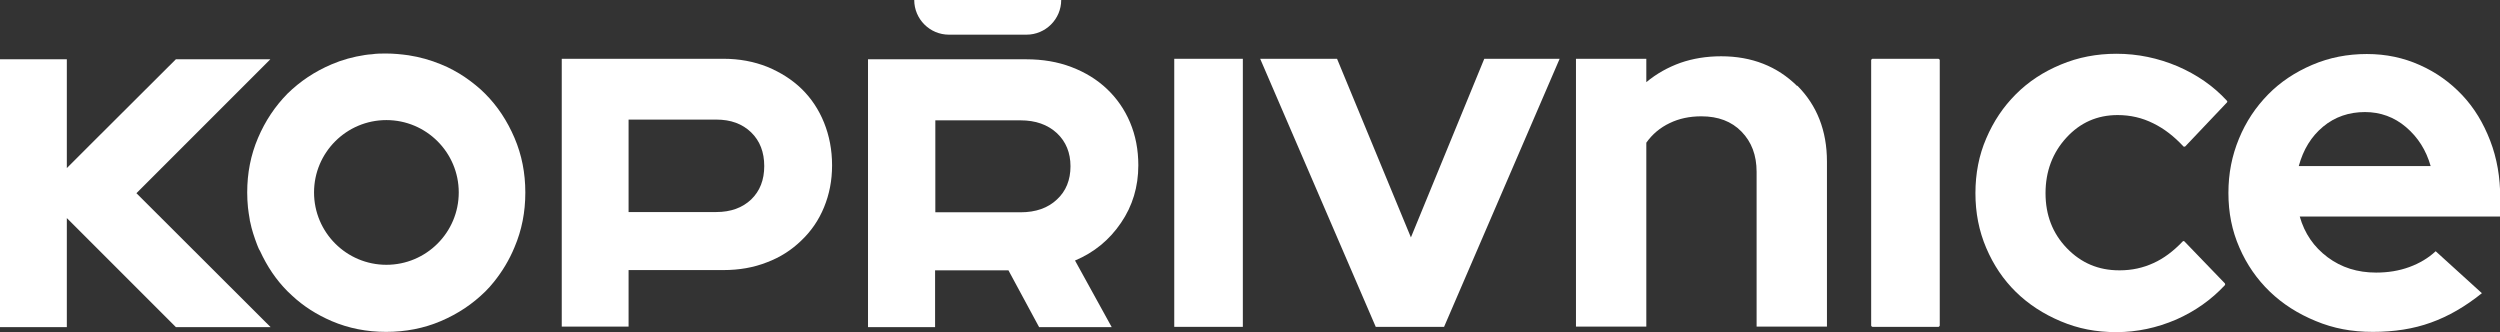
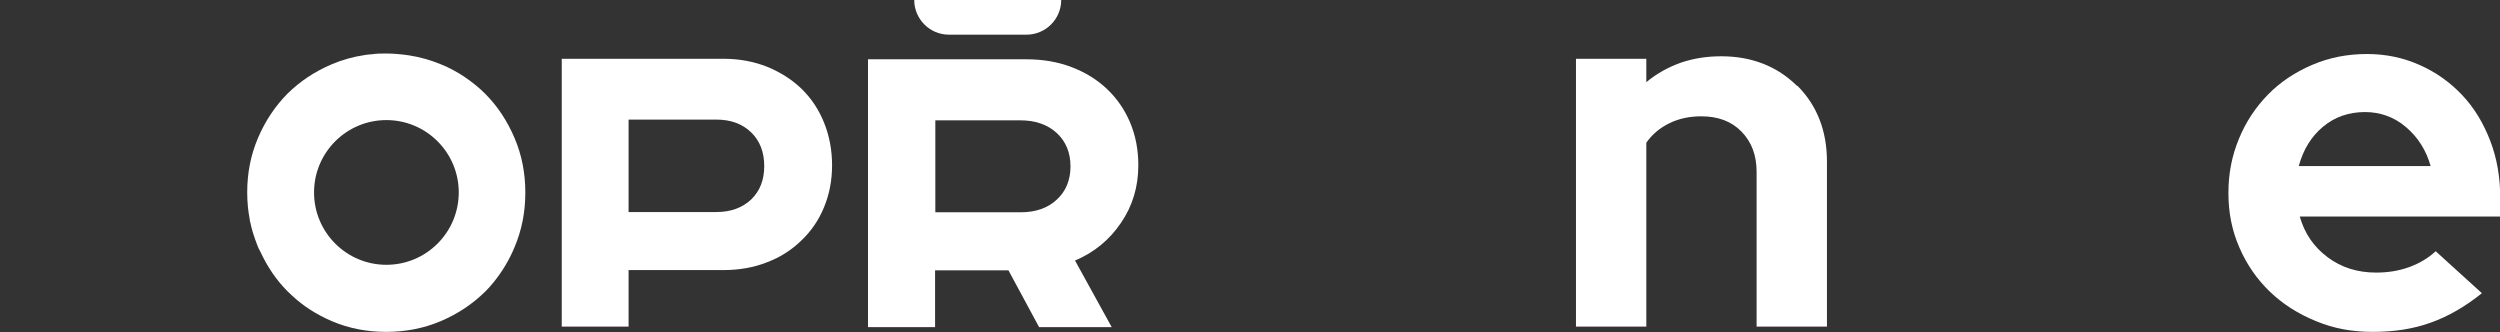
<svg xmlns="http://www.w3.org/2000/svg" id="Vrstva_2" data-name="Vrstva 2" viewBox="0 0 99.51 13.22">
  <rect x="0" y="0" width="99.51" height="13.22" fill="#333333" stroke="none" />
  <defs>
    <style>
      .cls-1 {
        fill: #fff;
      }
    </style>
  </defs>
  <g id="Vrstva_1-2" data-name="Vrstva 1">
    <g>
-       <rect class="cls-1" x="46.74" y="2.34" width="2.73" height="10.67" />
-       <polygon class="cls-1" points="54.76 13.01 50.16 2.34 53.22 2.34 56.16 9.45 59.08 2.34 62.08 2.34 57.48 13.01 54.76 13.01" />
-       <path class="cls-1" d="M77.21,2.39v10.57s-.02.05-.05.05h-2.63s-.05-.02-.05-.05V2.39s.02-.05.05-.05h2.63s.05.02.05.05" />
-       <path class="cls-1" d="M84.38,10.76c.48,0,.93-.1,1.34-.29.4-.18.79-.47,1.16-.86.02-.02.05-.02.07,0l1.61,1.67s.02.05,0,.07c-.54.58-1.19,1.04-1.94,1.37-.77.33-1.56.5-2.38.5s-1.52-.14-2.21-.43c-.69-.29-1.29-.68-1.79-1.17-.5-.49-.89-1.07-1.18-1.75-.29-.68-.43-1.4-.43-2.18s.14-1.51.43-2.18c.29-.68.68-1.26,1.18-1.76.5-.5,1.09-.89,1.79-1.18.69-.29,1.43-.43,2.21-.43.85,0,1.66.17,2.44.5.76.33,1.42.78,1.96,1.37.02.02.02.05,0,.07l-1.66,1.75s-.05.02-.07,0c-.37-.4-.77-.71-1.2-.92-.44-.22-.91-.33-1.42-.33-.81,0-1.49.3-2.04.9-.55.6-.83,1.34-.83,2.21s.28,1.6.85,2.19c.57.59,1.26.88,2.08.88" />
      <path class="cls-1" d="M98.79,11.67c-.66.53-1.33.92-2.03,1.17-.69.25-1.46.37-2.31.37s-1.57-.14-2.27-.43c-.71-.29-1.32-.68-1.83-1.17-.51-.49-.92-1.08-1.21-1.75-.3-.68-.44-1.4-.44-2.18s.14-1.48.42-2.16c.28-.68.67-1.26,1.16-1.76.49-.5,1.08-.89,1.76-1.18.68-.29,1.4-.43,2.17-.43s1.46.15,2.11.44c.65.29,1.21.69,1.69,1.2s.84,1.11,1.11,1.81c.27.7.4,1.46.4,2.28v.74h-7.98c.19.67.56,1.21,1.11,1.62.55.41,1.19.61,1.93.61.47,0,.91-.07,1.32-.22.41-.15.76-.36,1.05-.63l1.85,1.68ZM94.14,4.46c-.64,0-1.2.19-1.67.58-.47.39-.79.91-.97,1.57h5.25c-.18-.63-.5-1.14-.98-1.55-.47-.4-1.02-.6-1.64-.6" />
      <path class="cls-1" d="M40.86,1.38h-3.09c-.76,0-1.38-.62-1.38-1.38h0s5.85,0,5.85,0h0c0,.76-.62,1.38-1.38,1.38" />
      <path class="cls-1" d="M25.02,13.02v-2.27h3.78c.62,0,1.2-.1,1.73-.31.53-.2.98-.49,1.37-.87.39-.37.69-.81.9-1.32.21-.51.32-1.06.32-1.67s-.11-1.18-.32-1.7c-.21-.52-.51-.97-.89-1.34-.38-.37-.84-.66-1.37-.88-.53-.21-1.11-.32-1.74-.32h-6.44v10.66h2.66ZM25.02,4.76h3.49c.58,0,1.04.17,1.39.51.35.34.52.79.52,1.34s-.17.99-.52,1.33c-.35.33-.81.5-1.39.5h-3.49v-3.68Z" />
      <path class="cls-1" d="M37.23,10.76h2.91l1.22,2.26h2.89l-1.46-2.65c.76-.32,1.37-.82,1.83-1.5.46-.67.69-1.44.69-2.29,0-.62-.11-1.19-.33-1.71-.22-.52-.53-.96-.92-1.33-.39-.37-.86-.66-1.41-.87-.55-.21-1.15-.31-1.8-.31h-6.3v10.66h2.67v-2.26ZM37.23,4.79h3.39c.6,0,1.08.17,1.45.51.36.34.54.78.54,1.32s-.18.99-.54,1.32c-.36.34-.84.51-1.45.51h-3.39v-3.66Z" />
      <path class="cls-1" d="M71.53,3.42c-.79-.78-1.8-1.18-3.02-1.18-.59,0-1.13.09-1.62.26-.5.18-.95.43-1.36.77v-.93h-2.8v10.66h2.8v-7.32c.24-.34.55-.6.93-.78.37-.18.79-.27,1.26-.27.67,0,1.2.2,1.6.61.4.41.6.94.6,1.6v6.16h2.8v-6.57c0-1.23-.4-2.24-1.18-3.02" />
      <path class="cls-1" d="M20.91,7.66c0-.77-.14-1.49-.43-2.17-.29-.68-.68-1.27-1.17-1.76-.12-.12-.25-.24-.39-.35-.27-.22-.56-.42-.88-.59-.16-.09-.32-.16-.49-.23-.41-.17-.84-.29-1.29-.36-.29-.04-.59-.07-.89-.07-.19,0-.38,0-.57.03-.09,0-.19.02-.28.03-.46.07-.9.19-1.32.37-.68.29-1.26.68-1.76,1.17-.49.5-.88,1.08-1.17,1.76-.29.68-.43,1.4-.43,2.17,0,.2.01.4.03.6.02.16.04.31.07.47,0,.04.01.07.02.11.06.3.16.6.27.89.01.03.03.07.04.1.02.06.05.11.08.16.28.61.64,1.15,1.1,1.61.06.06.12.11.18.17.45.42.97.75,1.57,1.01.68.29,1.4.43,2.17.43s1.5-.14,2.18-.43,1.26-.68,1.76-1.17c.12-.12.24-.25.35-.39.33-.41.61-.87.82-1.38.29-.68.43-1.4.43-2.17M15.38,10.54c-1.59,0-2.88-1.29-2.88-2.88s1.29-2.88,2.88-2.88,2.88,1.29,2.88,2.88-1.29,2.88-2.88,2.88" />
-       <polygon class="cls-1" points="5.43 7.69 10.76 2.36 7 2.36 3.55 5.8 3.55 5.8 2.66 6.69 2.66 2.36 0 2.36 0 13.02 2.66 13.02 2.66 8.68 3.55 9.57 3.55 9.57 7 13.02 10.77 13.02 5.43 7.69" />
    </g>
  </g>
</svg>